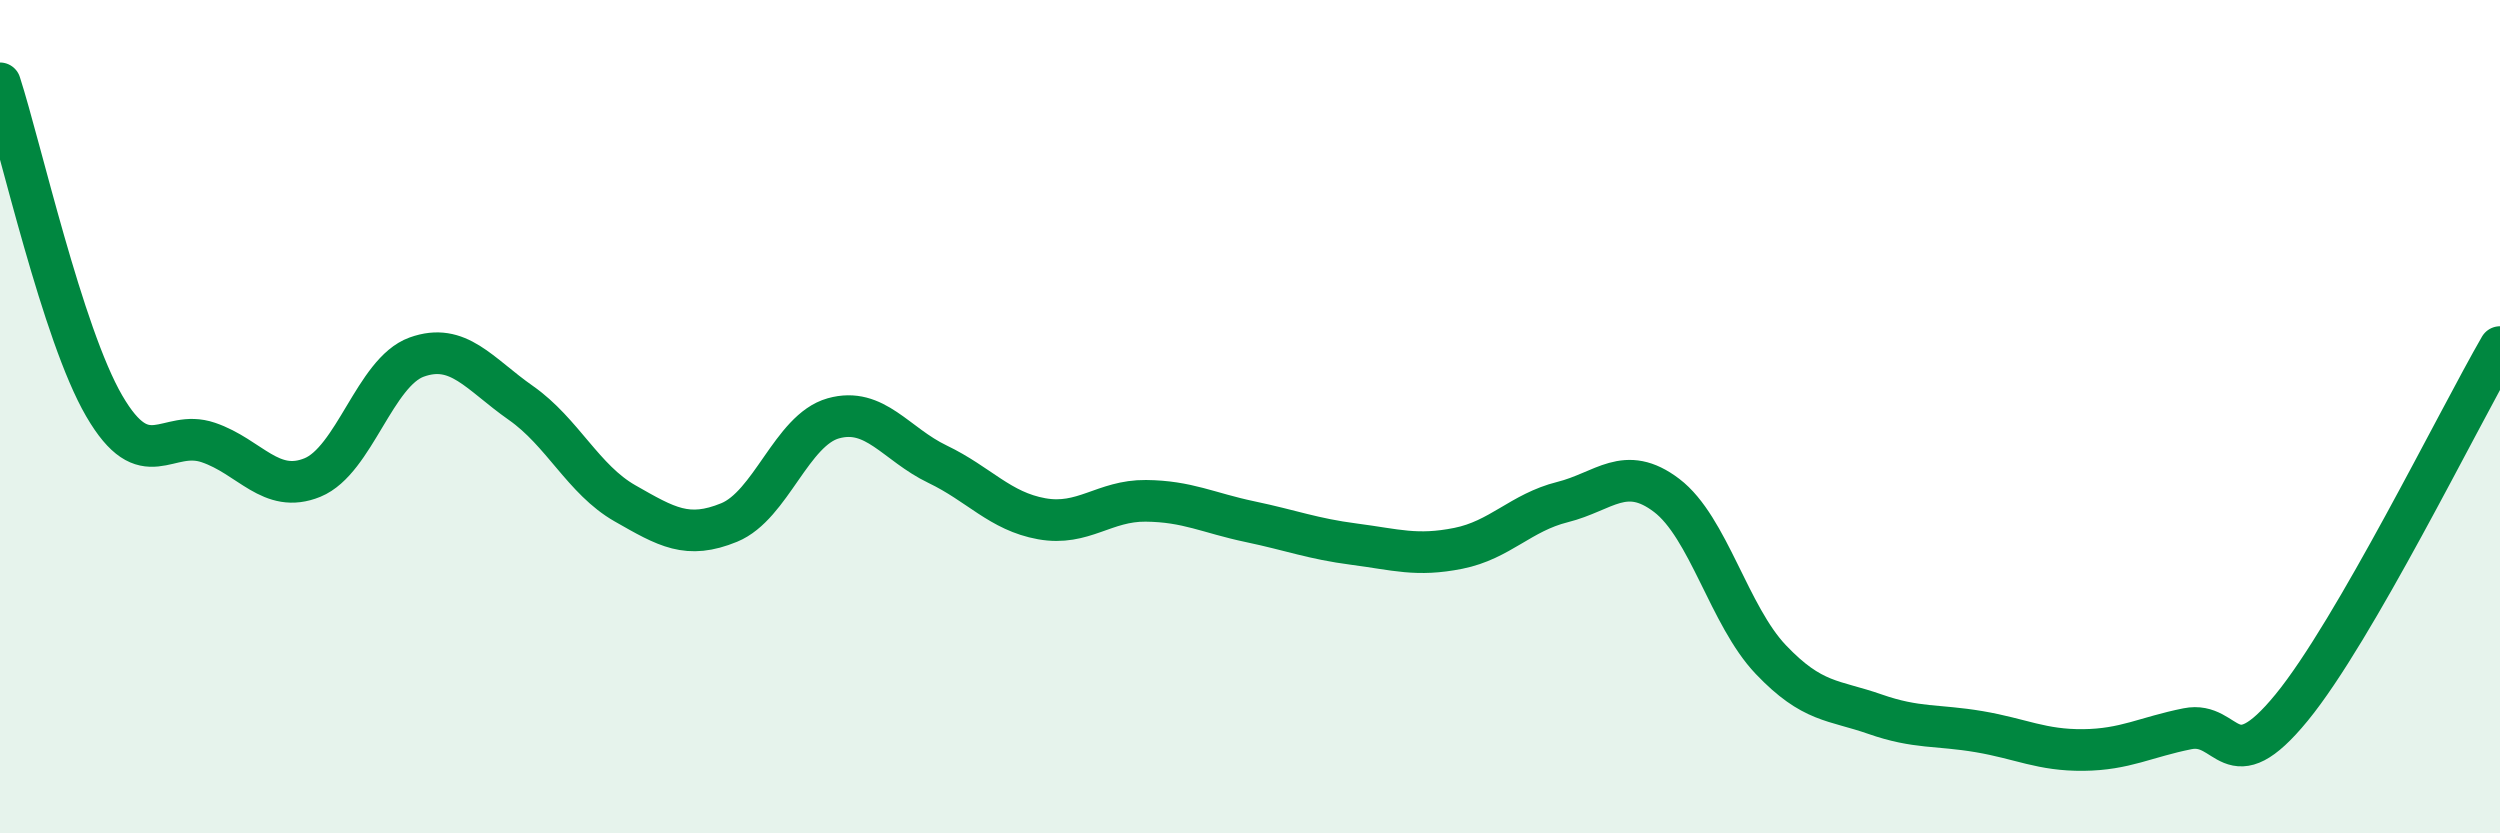
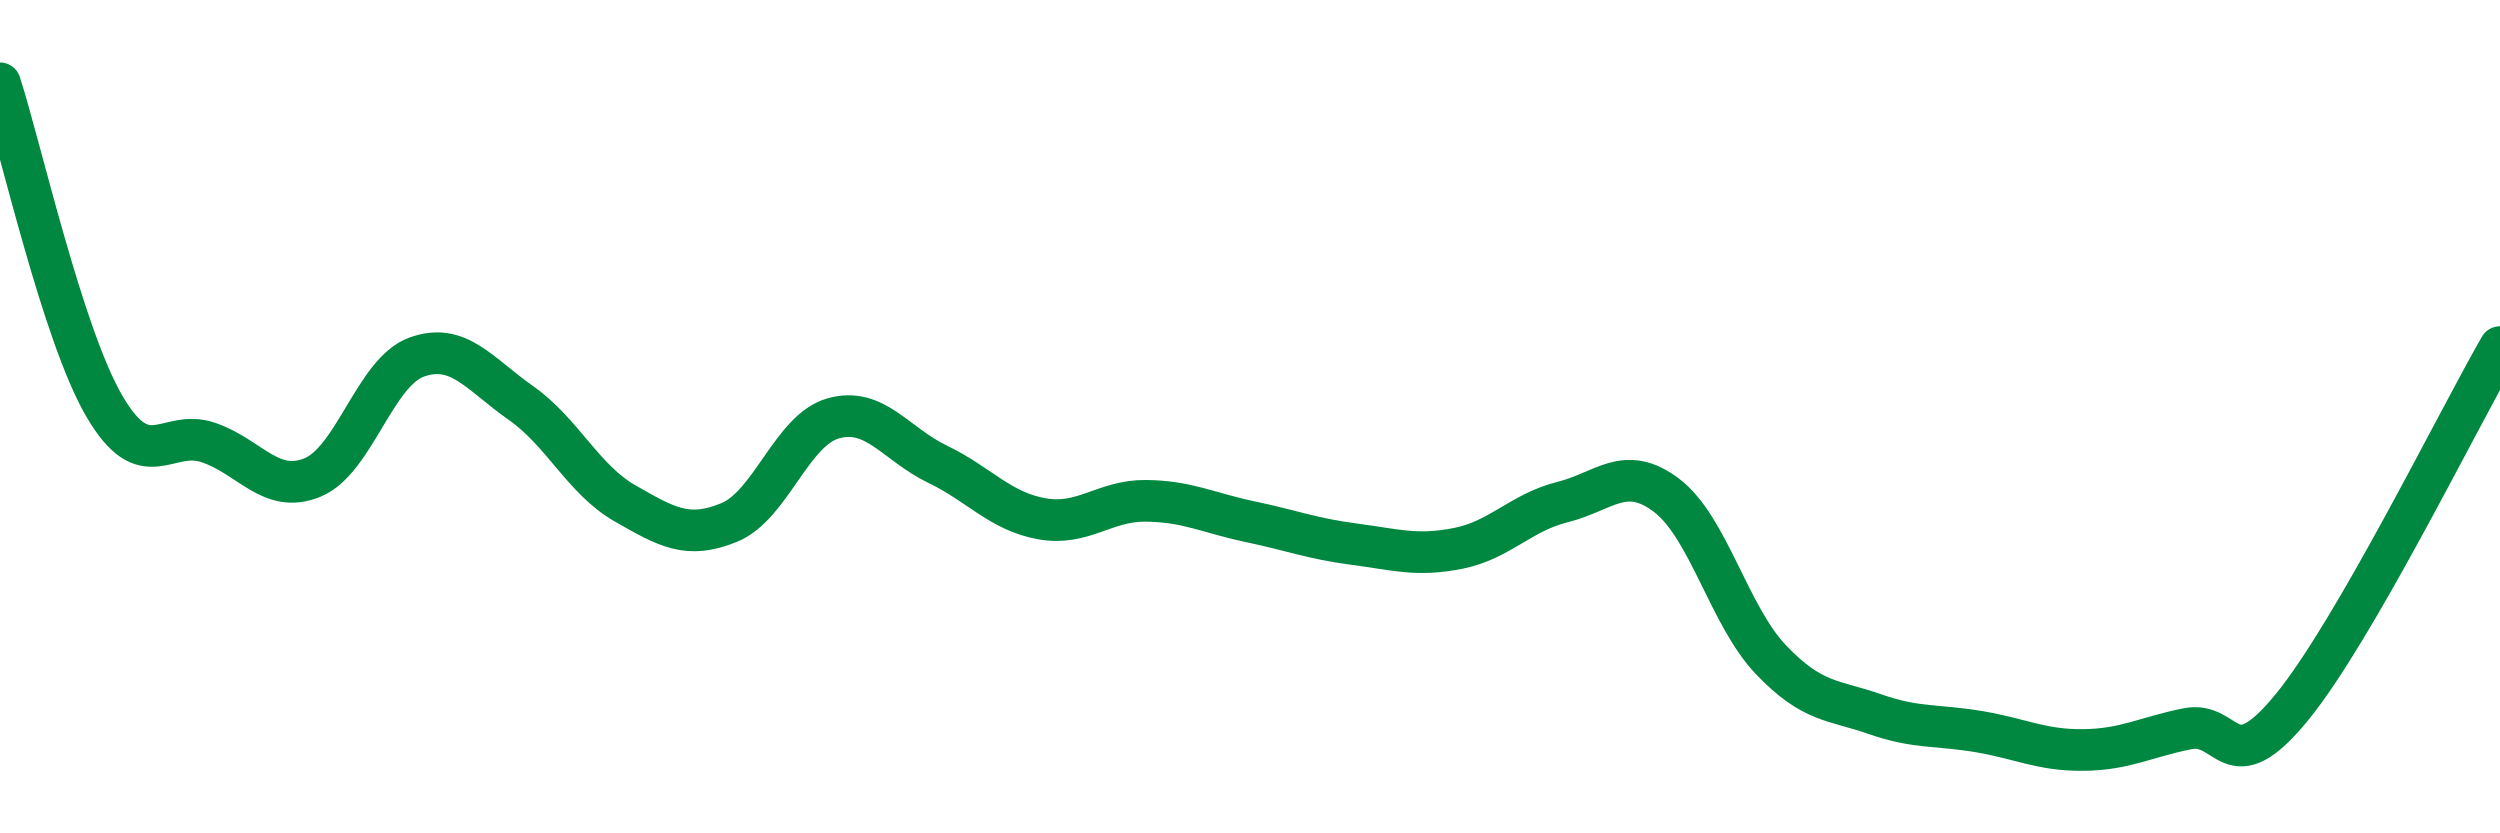
<svg xmlns="http://www.w3.org/2000/svg" width="60" height="20" viewBox="0 0 60 20">
-   <path d="M 0,2 C 0.5,3.55 1.5,8.02 2.5,9.74 C 3.5,11.46 4,10.28 5,10.62 C 6,10.96 6.5,11.87 7.5,11.46 C 8.5,11.05 9,8.93 10,8.57 C 11,8.21 11.5,8.97 12.5,9.67 C 13.5,10.37 14,11.51 15,12.08 C 16,12.65 16.5,12.95 17.5,12.54 C 18.5,12.13 19,10.32 20,10.04 C 21,9.76 21.5,10.66 22.5,11.14 C 23.5,11.62 24,12.27 25,12.45 C 26,12.63 26.5,12.01 27.5,12.02 C 28.5,12.03 29,12.31 30,12.52 C 31,12.73 31.5,12.93 32.5,13.06 C 33.5,13.19 34,13.36 35,13.16 C 36,12.96 36.5,12.3 37.5,12.05 C 38.5,11.8 39,11.13 40,11.89 C 41,12.65 41.5,14.78 42.5,15.83 C 43.5,16.88 44,16.79 45,17.14 C 46,17.49 46.5,17.39 47.5,17.56 C 48.5,17.73 49,18.01 50,18 C 51,17.99 51.5,17.69 52.5,17.49 C 53.5,17.29 53.5,18.81 55,16.98 C 56.5,15.15 59,10.06 60,8.33L60 20L0 20Z" fill="#008740" opacity="0.1" stroke-linecap="round" stroke-linejoin="round" />
  <path d="M 0,2 C 0.5,3.55 1.5,8.02 2.5,9.74 C 3.5,11.46 4,10.28 5,10.62 C 6,10.96 6.5,11.87 7.5,11.46 C 8.5,11.05 9,8.93 10,8.57 C 11,8.21 11.5,8.97 12.5,9.67 C 13.5,10.37 14,11.51 15,12.08 C 16,12.65 16.5,12.95 17.5,12.54 C 18.5,12.13 19,10.32 20,10.04 C 21,9.76 21.5,10.66 22.5,11.14 C 23.5,11.62 24,12.27 25,12.45 C 26,12.63 26.5,12.01 27.5,12.02 C 28.5,12.03 29,12.31 30,12.52 C 31,12.73 31.5,12.93 32.5,13.06 C 33.5,13.19 34,13.36 35,13.16 C 36,12.96 36.5,12.3 37.5,12.05 C 38.5,11.8 39,11.13 40,11.89 C 41,12.65 41.5,14.78 42.5,15.83 C 43.5,16.88 44,16.79 45,17.14 C 46,17.49 46.5,17.39 47.5,17.56 C 48.5,17.73 49,18.01 50,18 C 51,17.99 51.5,17.69 52.5,17.49 C 53.5,17.29 53.5,18.81 55,16.98 C 56.5,15.15 59,10.06 60,8.33" stroke="#008740" stroke-width="1" fill="none" stroke-linecap="round" stroke-linejoin="round" />
</svg>